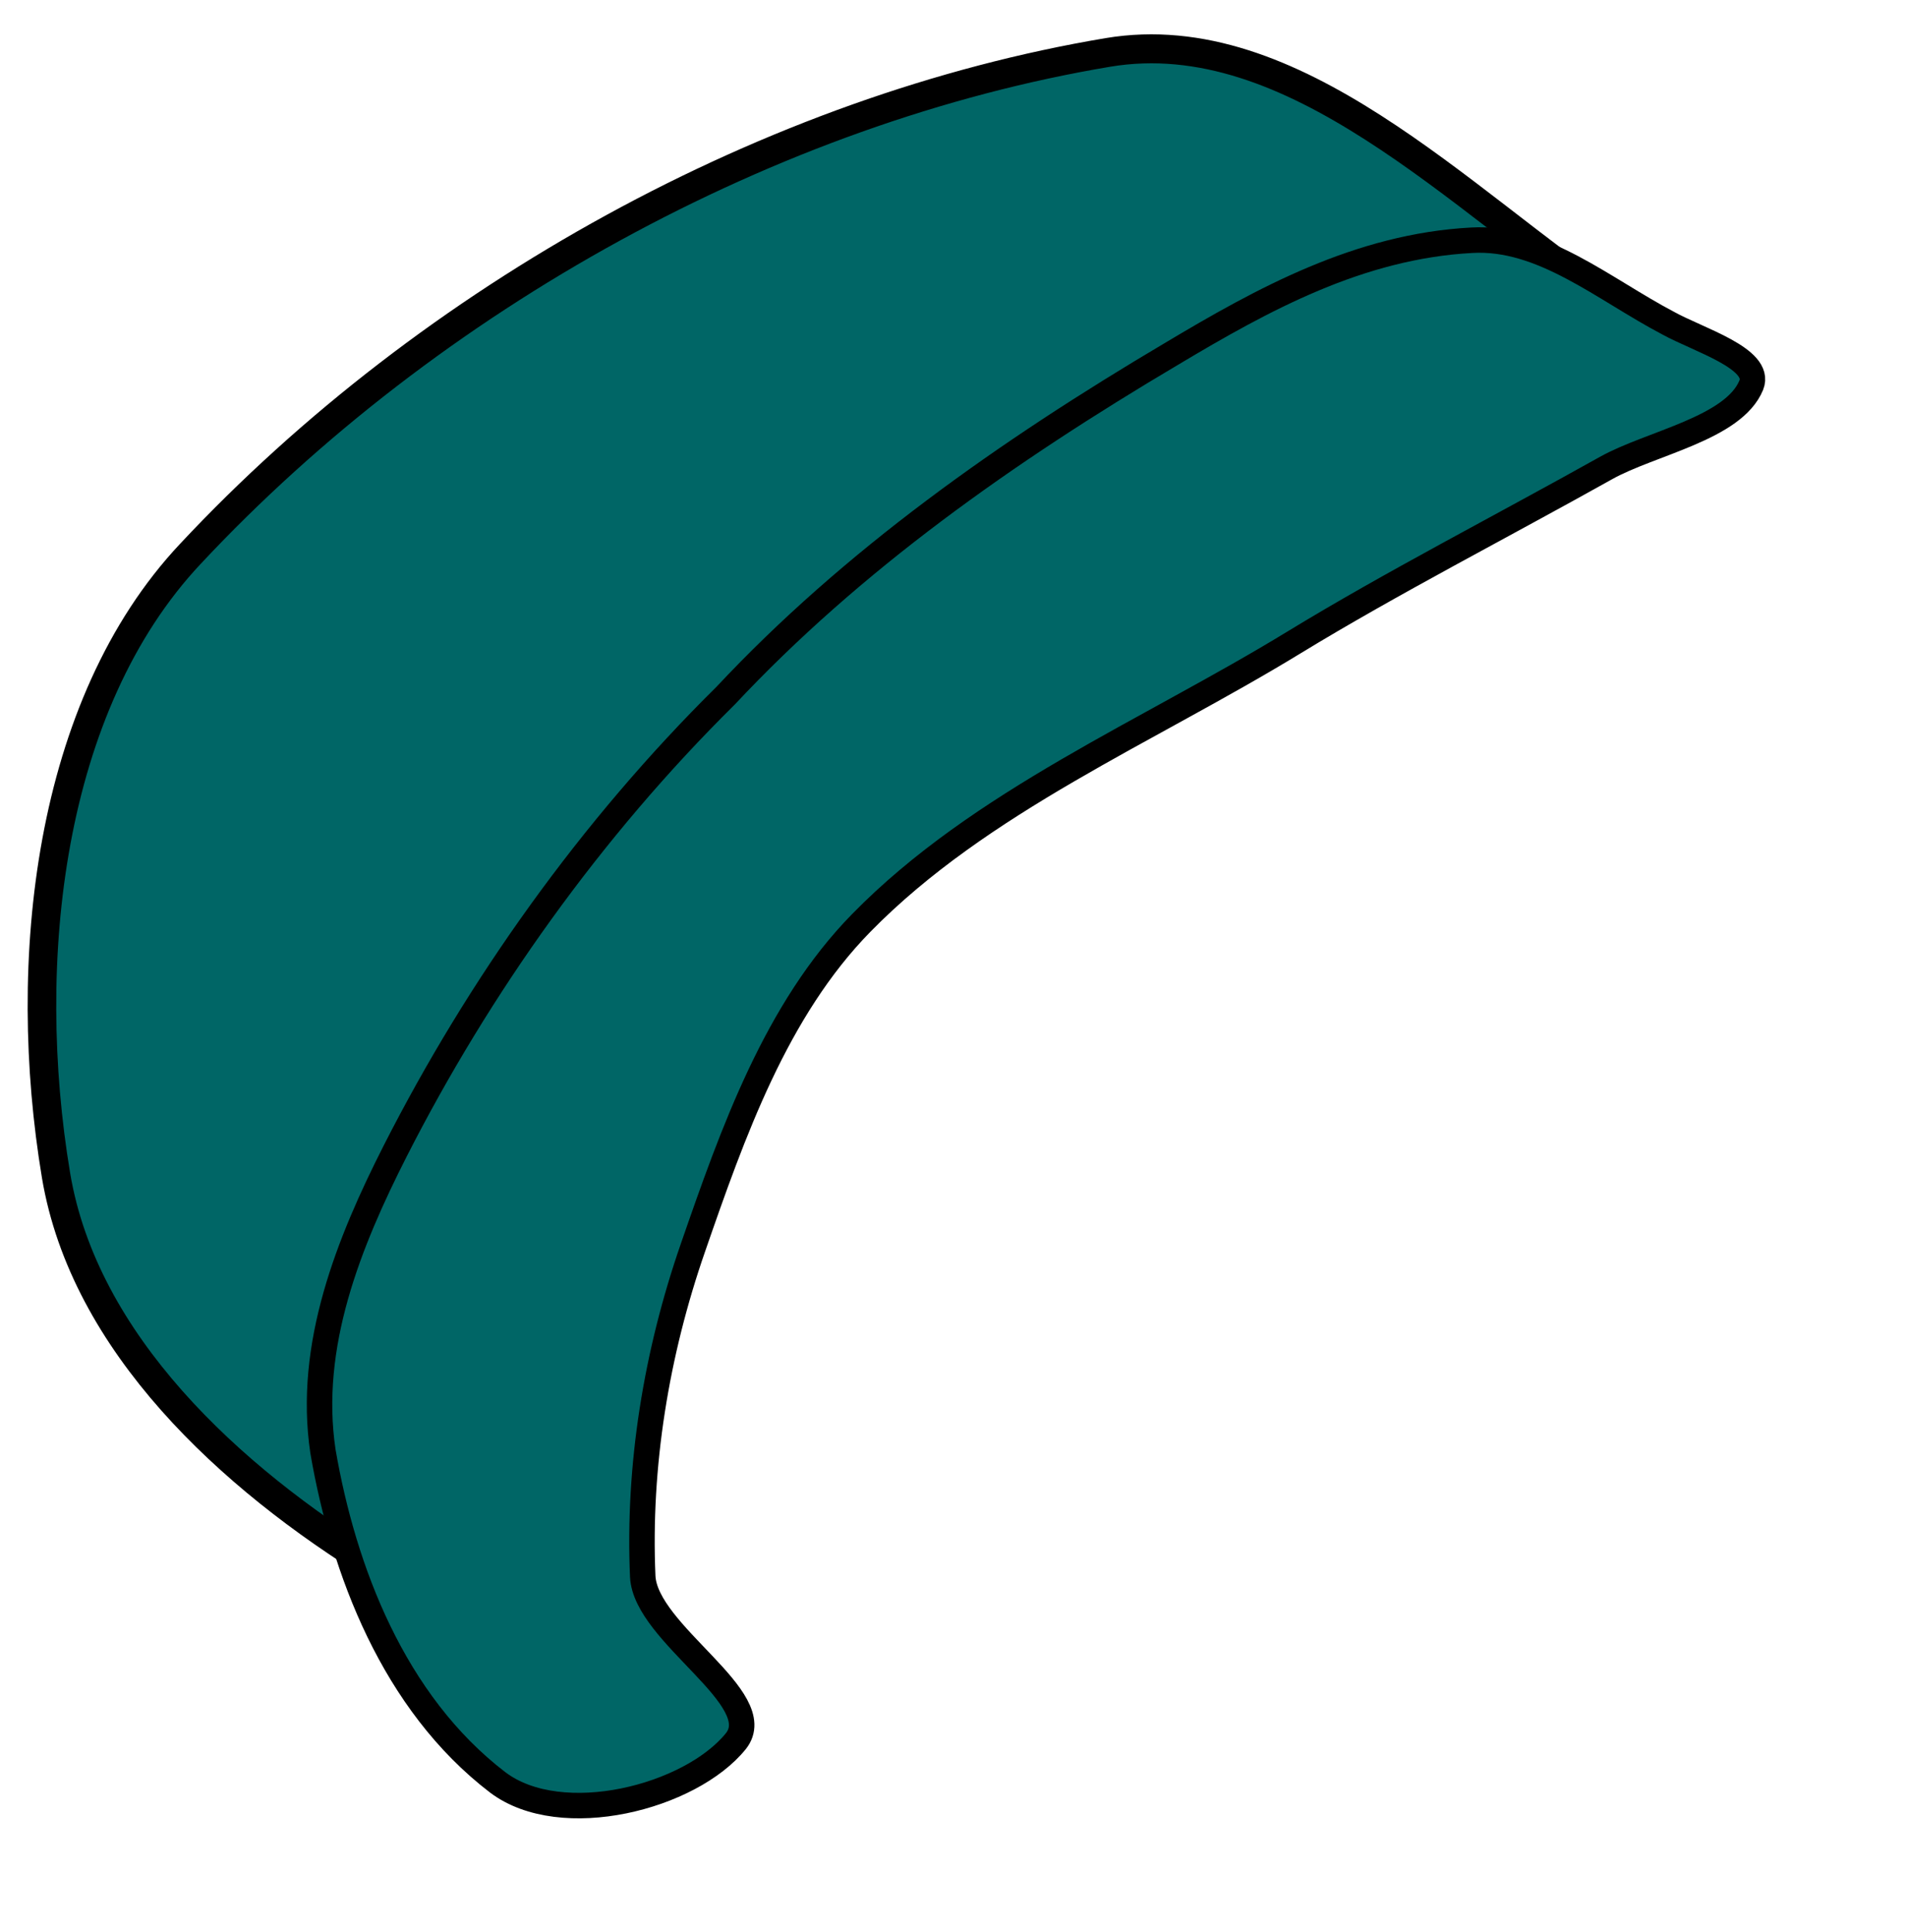
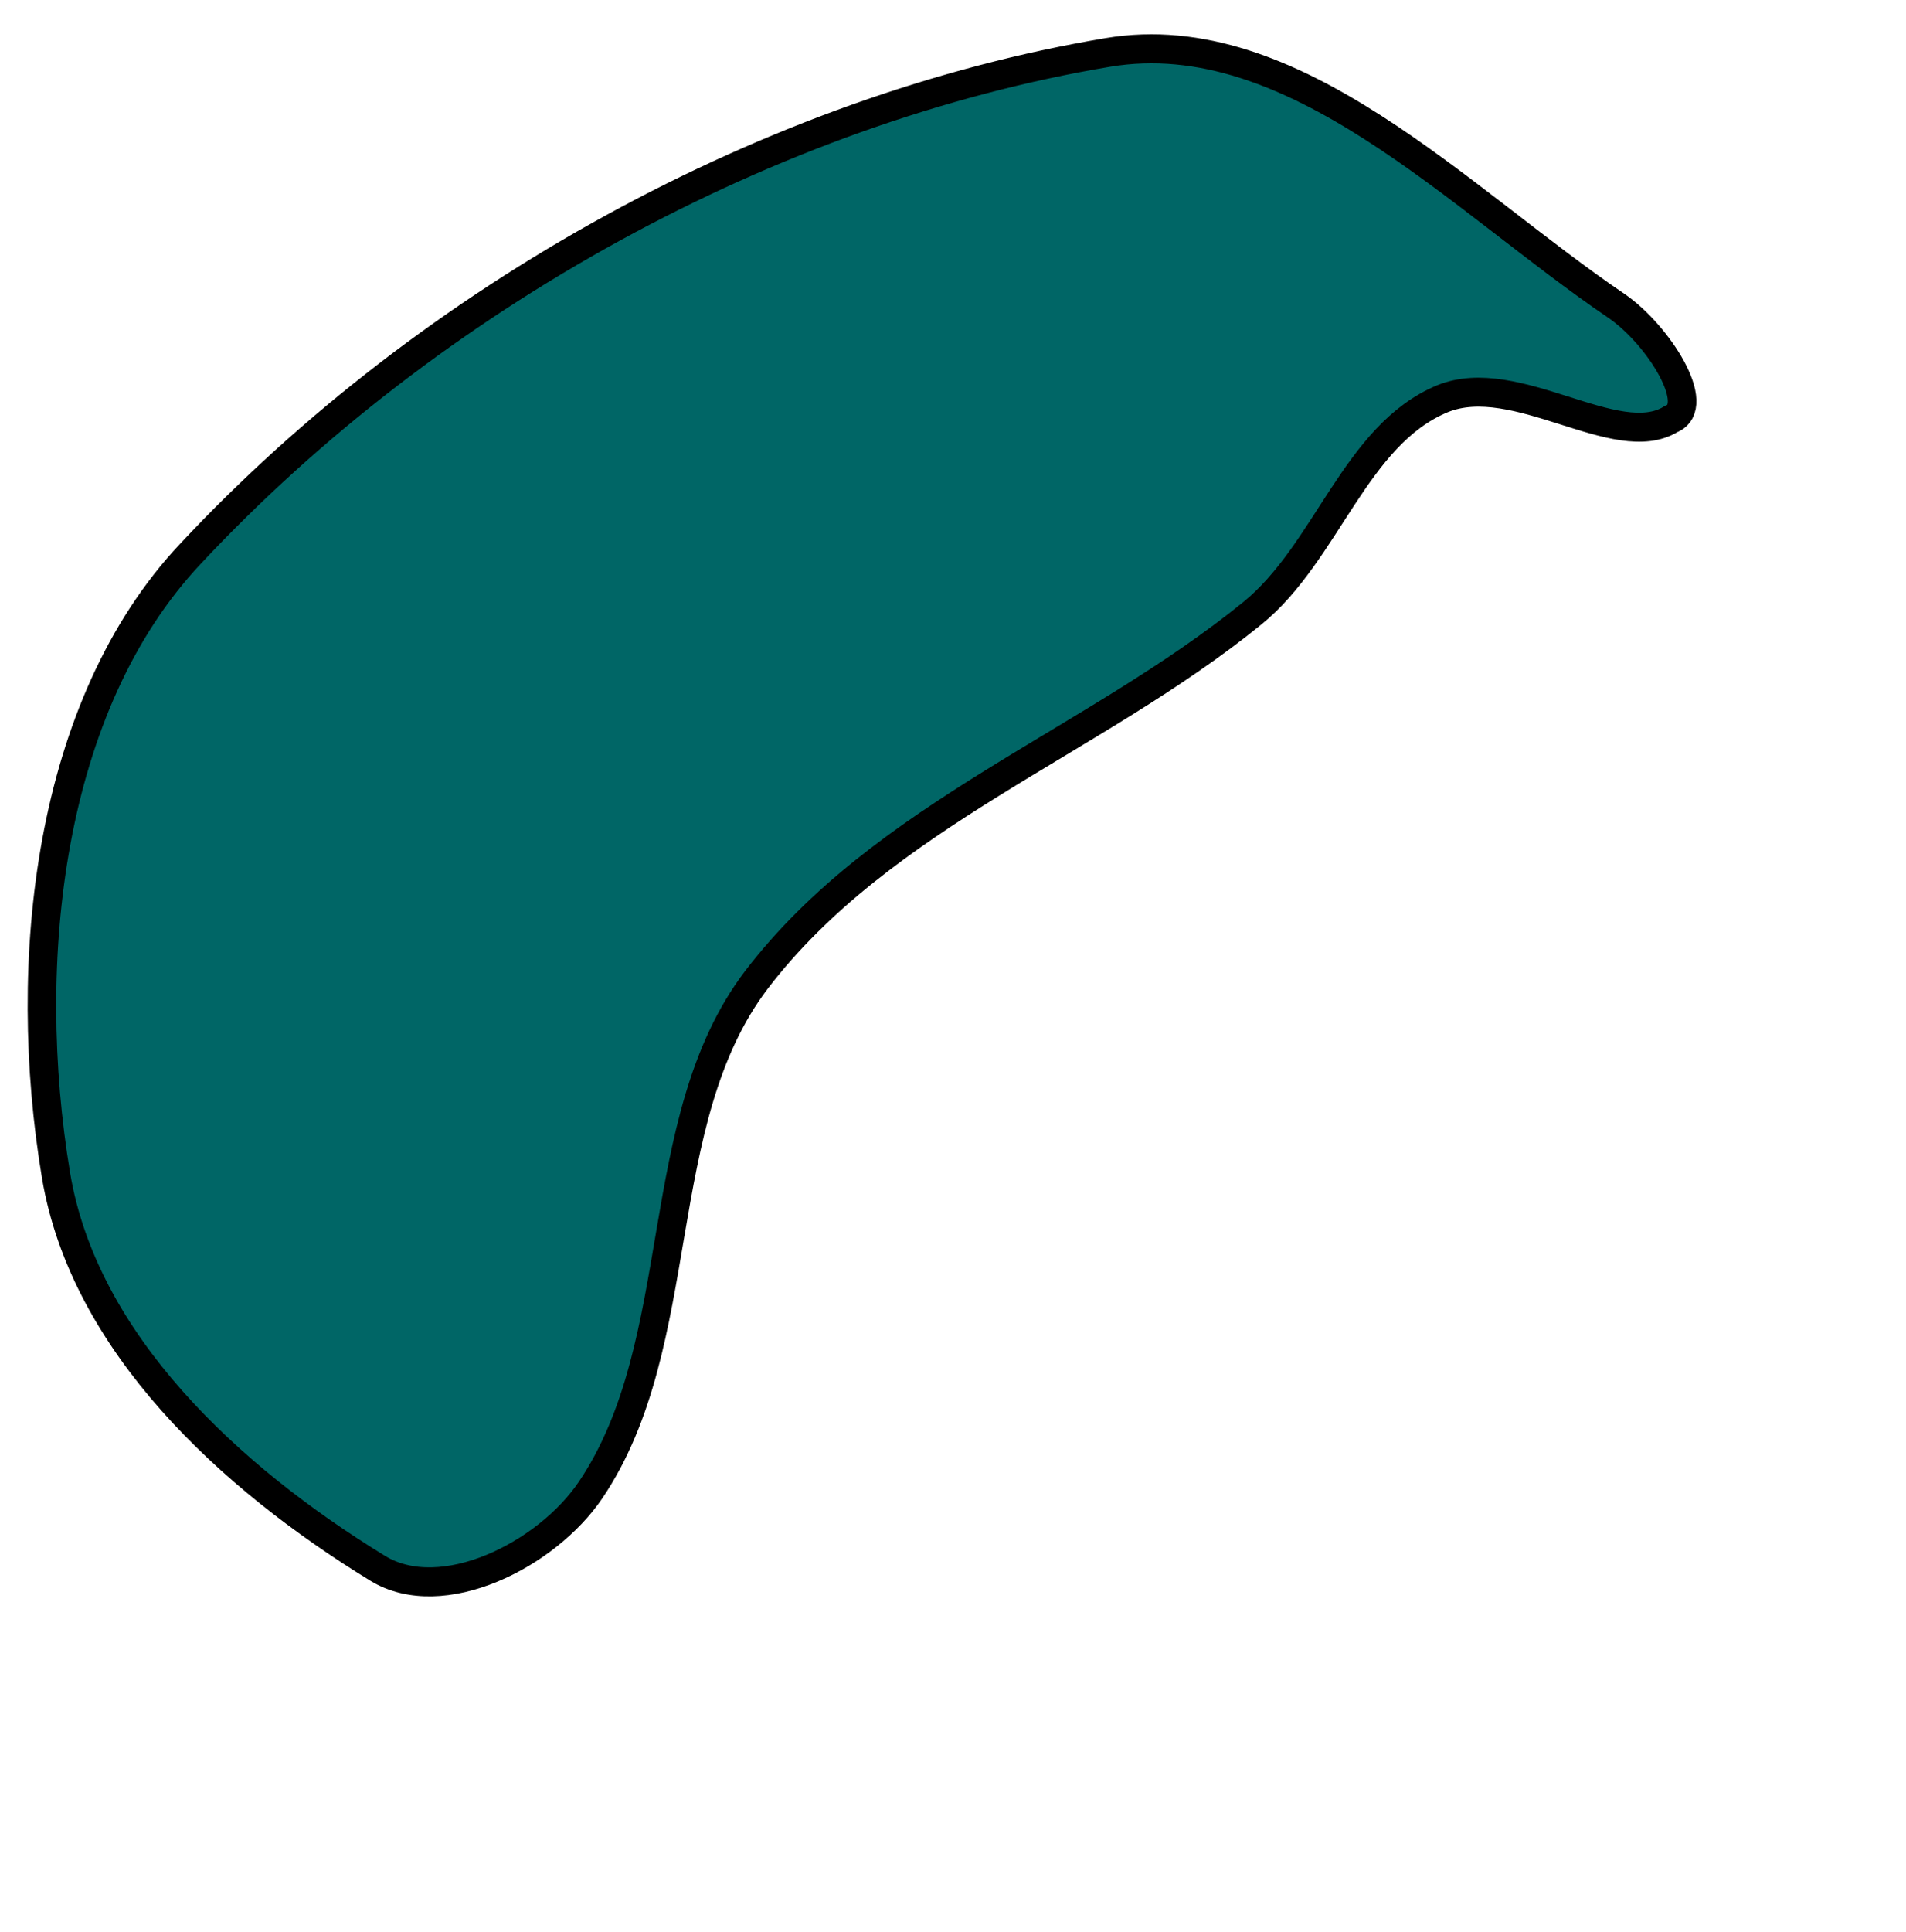
<svg xmlns="http://www.w3.org/2000/svg" version="1.1" width="75" height="76" viewBox="-1 -1 75 76">
  <g id="ID0.525196427013725" transform="matrix(0.95, 0, 0, 0.95, -0.8, -0.05)">
-     <path id="ID0.7995731518603861" fill="#006666" stroke="#000000" stroke-width="1" stroke-linecap="round" d="M 241.400 23.100 C 253.163 25.044 265.086 31.521 273.500 40.400 C 278.483 45.628 279.449 54.469 278.200 61.850 C 277.215 67.629 272.136 72.267 266.950 75.400 C 264.691 76.762 261.034 74.940 259.500 72.700 C 256.015 67.610 257.466 59.988 253.700 55.100 C 249.278 49.396 241.925 46.921 236.350 42.450 C 233.738 40.359 232.758 36.301 229.700 35.050 C 227.128 34.017 223.611 36.917 221.700 35.750 C 220.571 35.312 222.137 32.841 223.620 31.840 C 229.103 28.176 234.891 22.027 241.400 23.100 Z " transform="matrix(-1.184, 0, 0, 1.2, 331.5, -26.55)" />
-     <path id="ID0.2665194901637733" fill="#006666" stroke="#000000" stroke-width="1" stroke-linecap="round" d="M 234.200 28.700 C 241.650 29.907 248.841 31.676 255.400 34.800 C 262.247 37.740 268.599 41.903 274 46.700 C 276.998 49.369 280.013 52.544 280.950 56.650 C 281.900 61.264 281.976 66.829 279.300 71.250 C 277.660 73.918 272.468 74.559 270 73.150 C 268.170 72.081 271.770 67.947 271.050 65.800 C 269.643 61.691 267.360 57.841 264.500 54.500 C 261.395 50.868 258.059 47.007 253.700 45.050 C 247.597 42.310 240.493 42.172 233.850 41 C 229.464 40.229 224.578 39.736 219.950 39.100 C 217.959 38.828 214.716 39.482 213.450 38.150 C 212.691 37.338 214.742 35.736 215.600 34.700 C 217.484 32.523 218.954 29.714 221.600 28.850 C 225.796 27.460 230.072 28.013 234.200 28.700 Z " transform="matrix(-0.982, 0.385, 0.385, 0.982, 267.25, -104.7)" />
+     <path id="ID0.7995731518603861" fill="#006666" stroke="#000000" stroke-width="1" stroke-linecap="round" d="M 241.400 23.100 C 253.163 25.044 265.086 31.521 273.500 40.400 C 278.483 45.628 279.449 54.469 278.200 61.850 C 277.215 67.629 272.136 72.267 266.950 75.400 C 264.691 76.762 261.034 74.940 259.500 72.700 C 256.015 67.610 257.466 59.988 253.700 55.100 C 249.278 49.396 241.925 46.921 236.350 42.450 C 233.738 40.359 232.758 36.301 229.700 35.050 C 227.128 34.017 223.611 36.917 221.700 35.750 C 220.571 35.312 222.137 32.841 223.620 31.840 C 229.103 28.176 234.891 22.027 241.400 23.100 " transform="matrix(-1.184, 0, 0, 1.2, 331.5, -26.55)" />
  </g>
</svg>